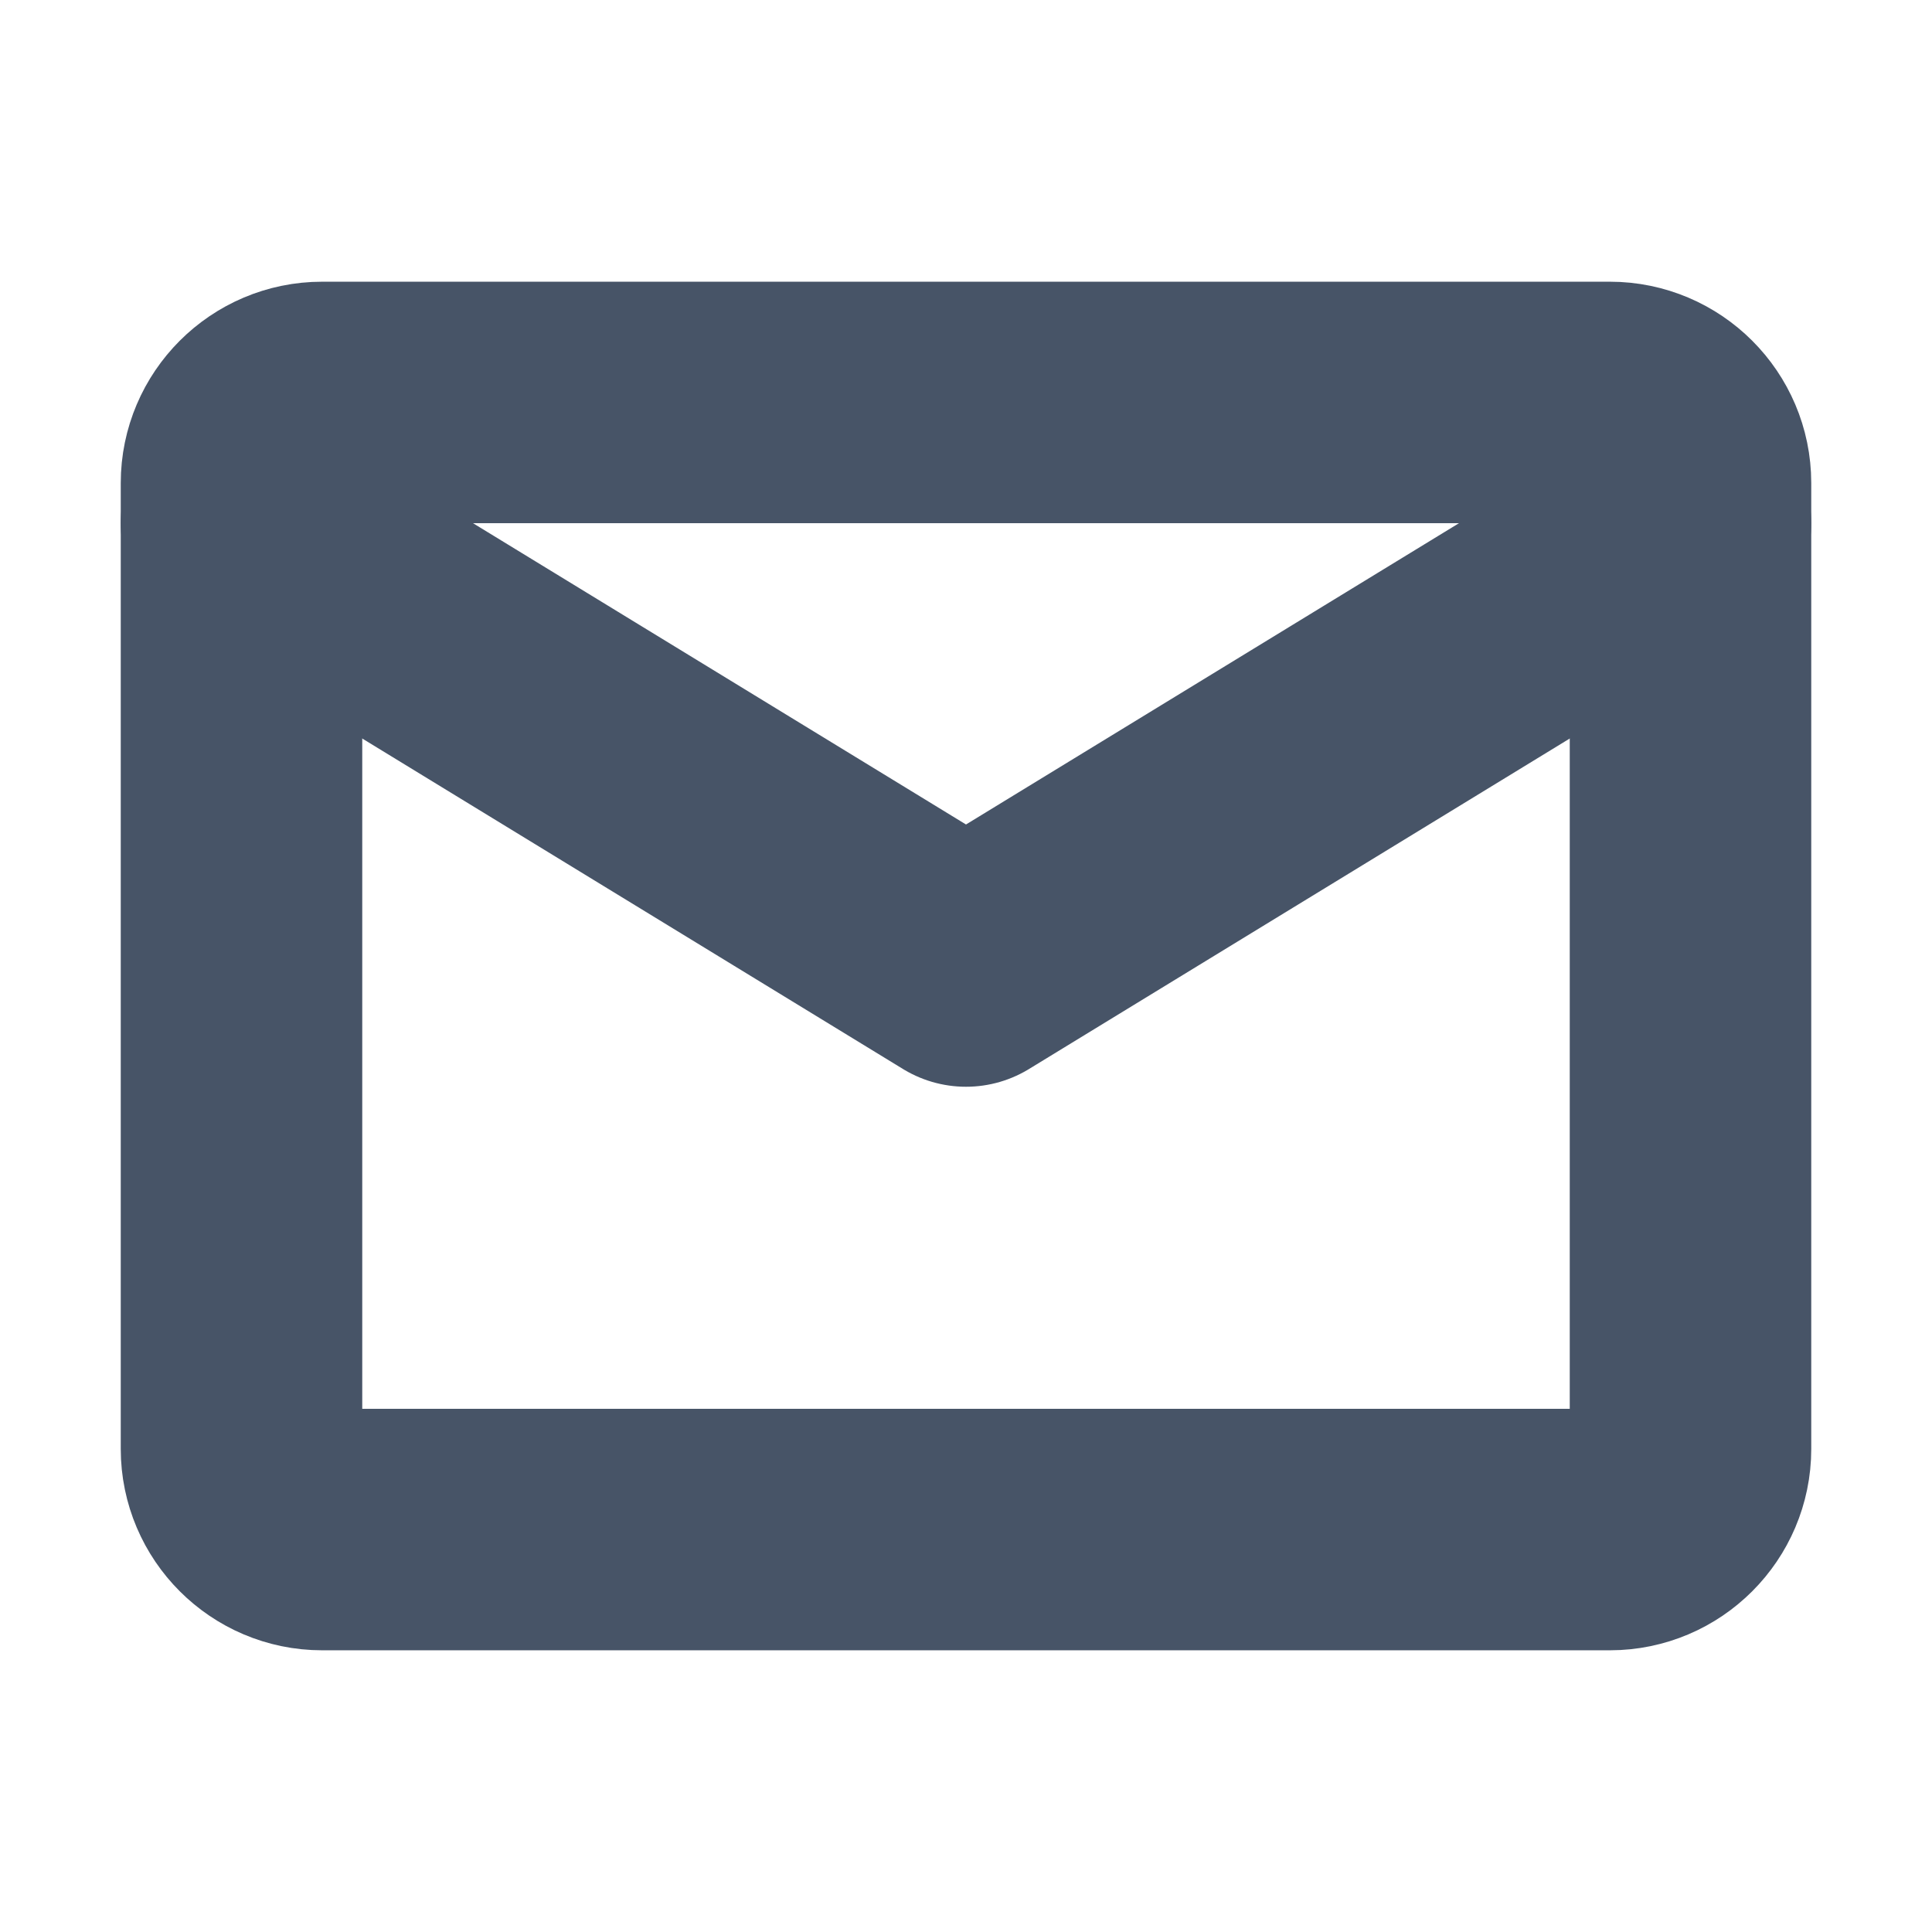
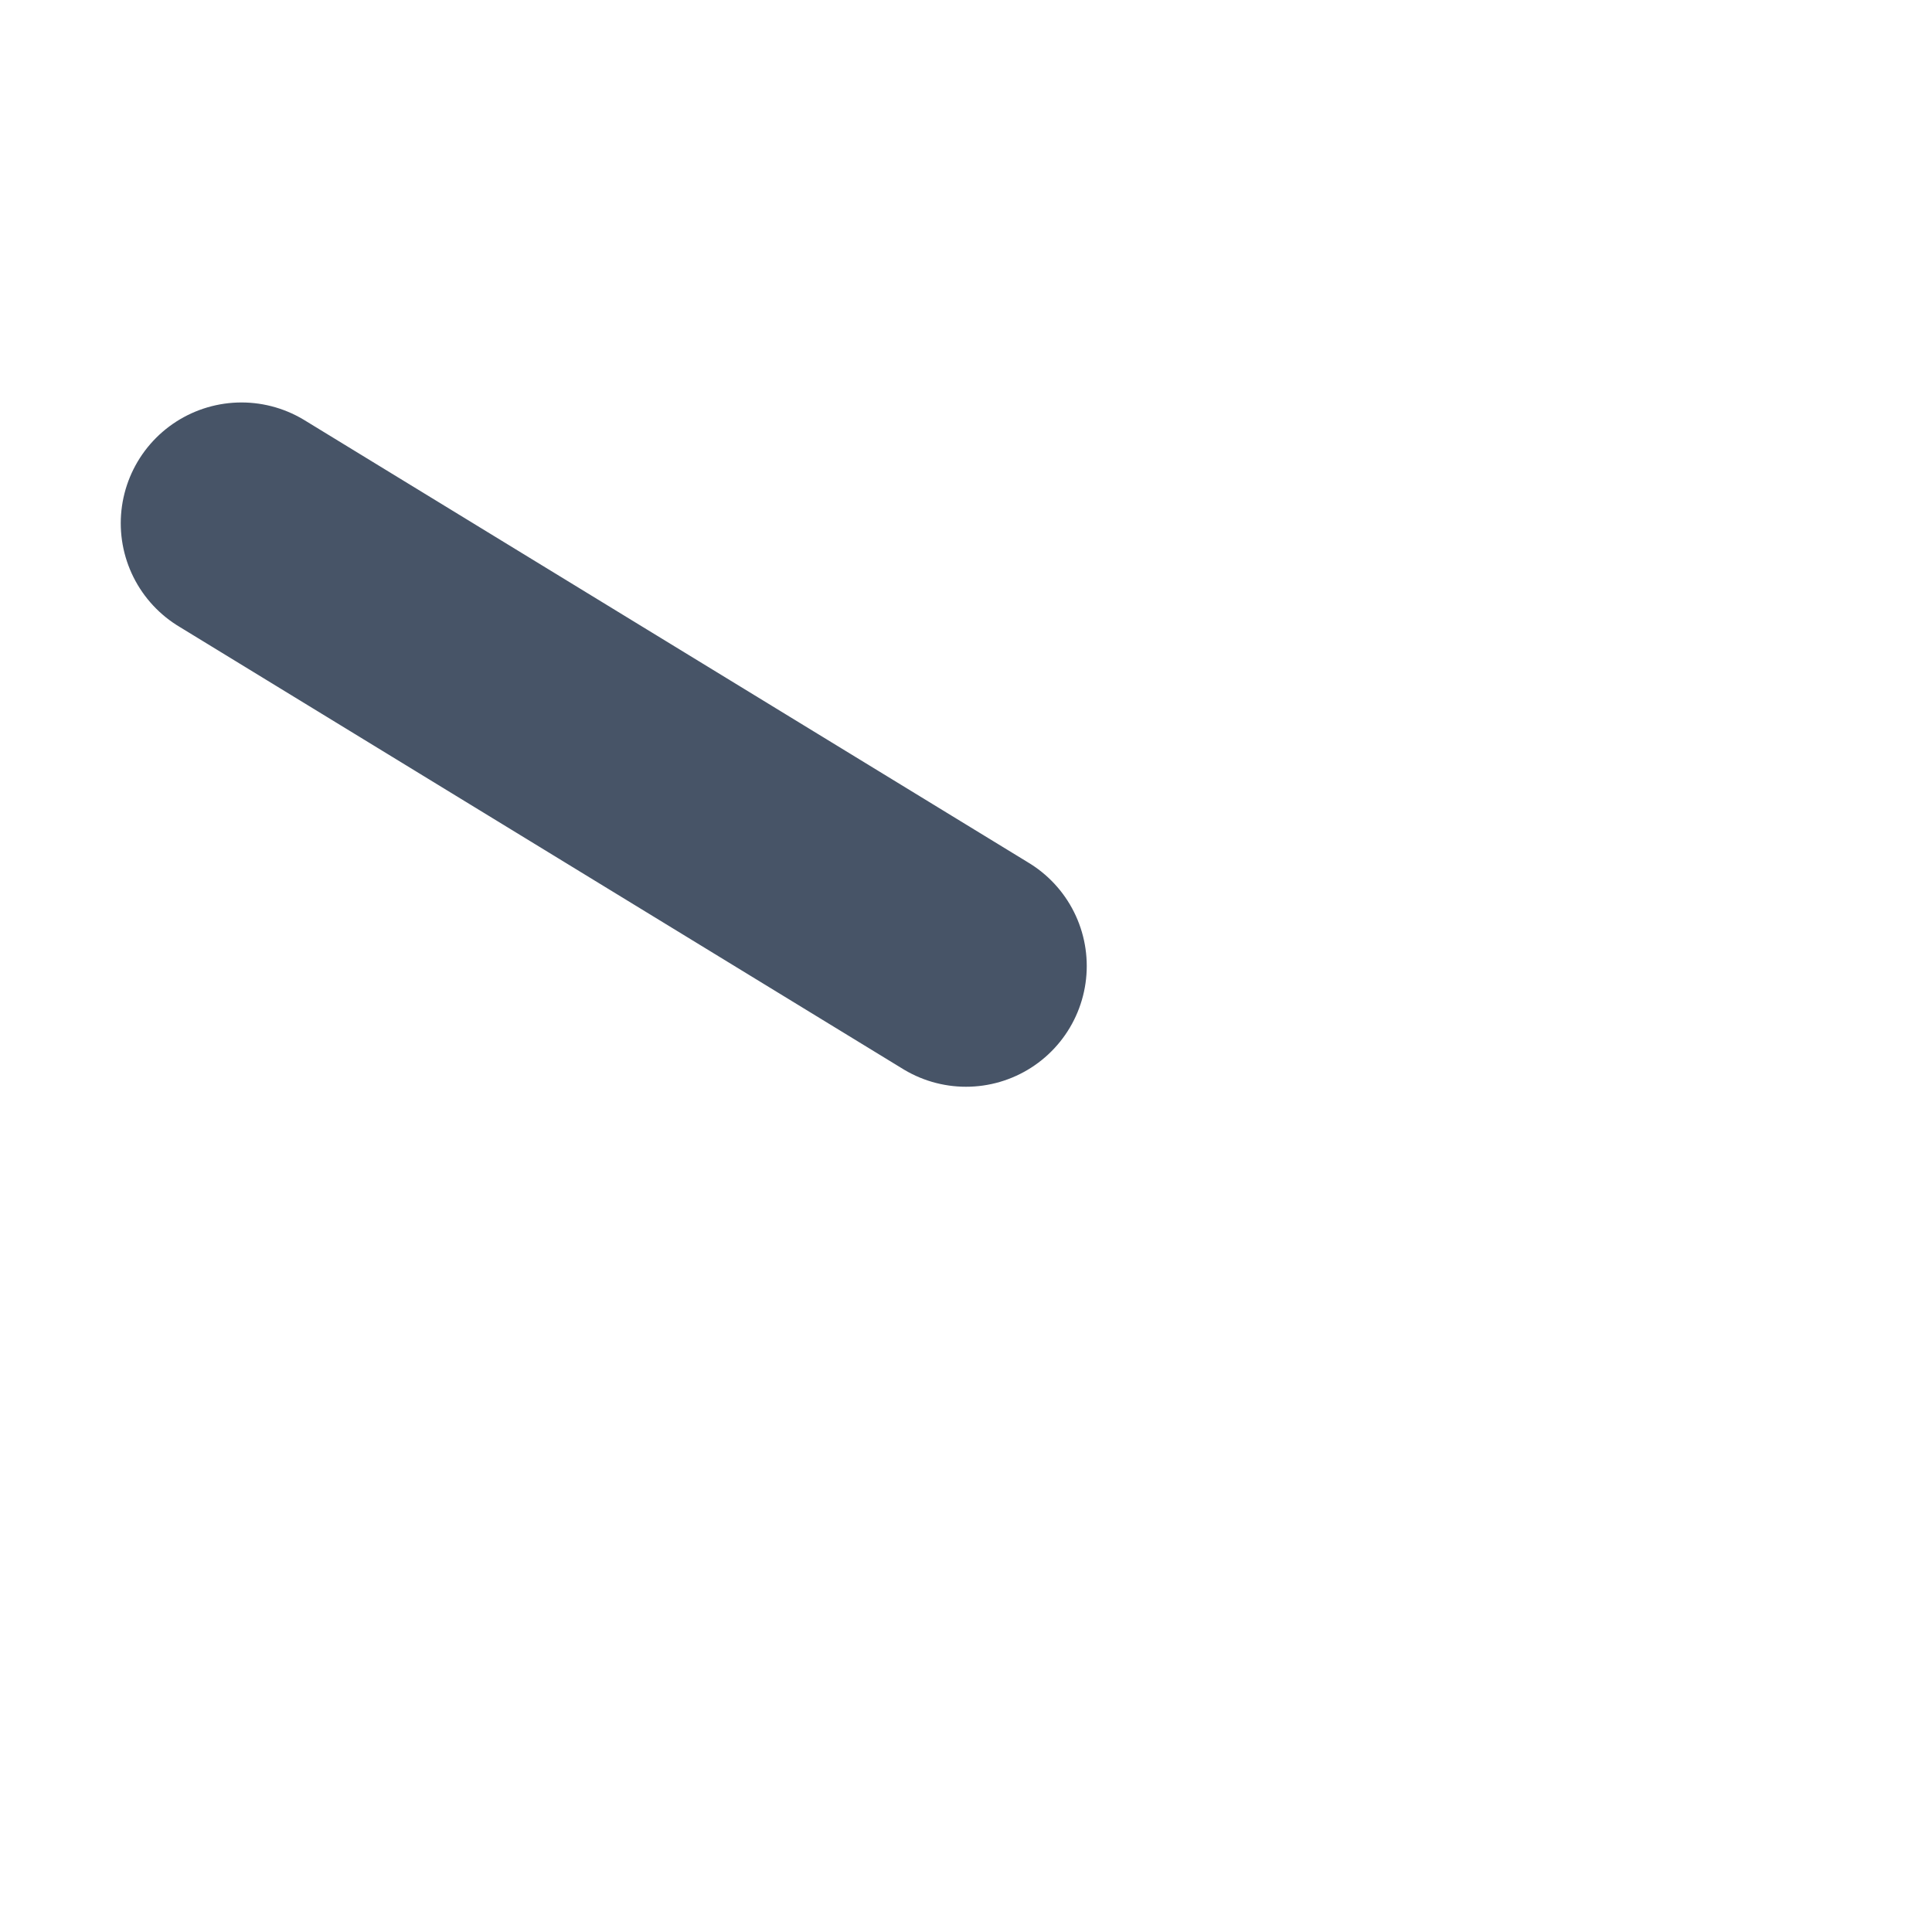
<svg xmlns="http://www.w3.org/2000/svg" width="16" height="16" viewBox="0 0 16 16" fill="none">
-   <path d="M2.667 3.333H13.333C13.7 3.333 14 3.633 14 4V12C14 12.367 13.7 12.667 13.333 12.667H2.667C2.3 12.667 2 12.367 2 12V4C2 3.633 2.3 3.333 2.667 3.333Z" stroke="#475467" stroke-width="2" stroke-linecap="round" stroke-linejoin="round" />
-   <path d="M2 4.333L8 8L14 4.333" stroke="#475467" stroke-width="2" stroke-linecap="round" stroke-linejoin="round" />
+   <path d="M2 4.333L8 8" stroke="#475467" stroke-width="2" stroke-linecap="round" stroke-linejoin="round" />
</svg>